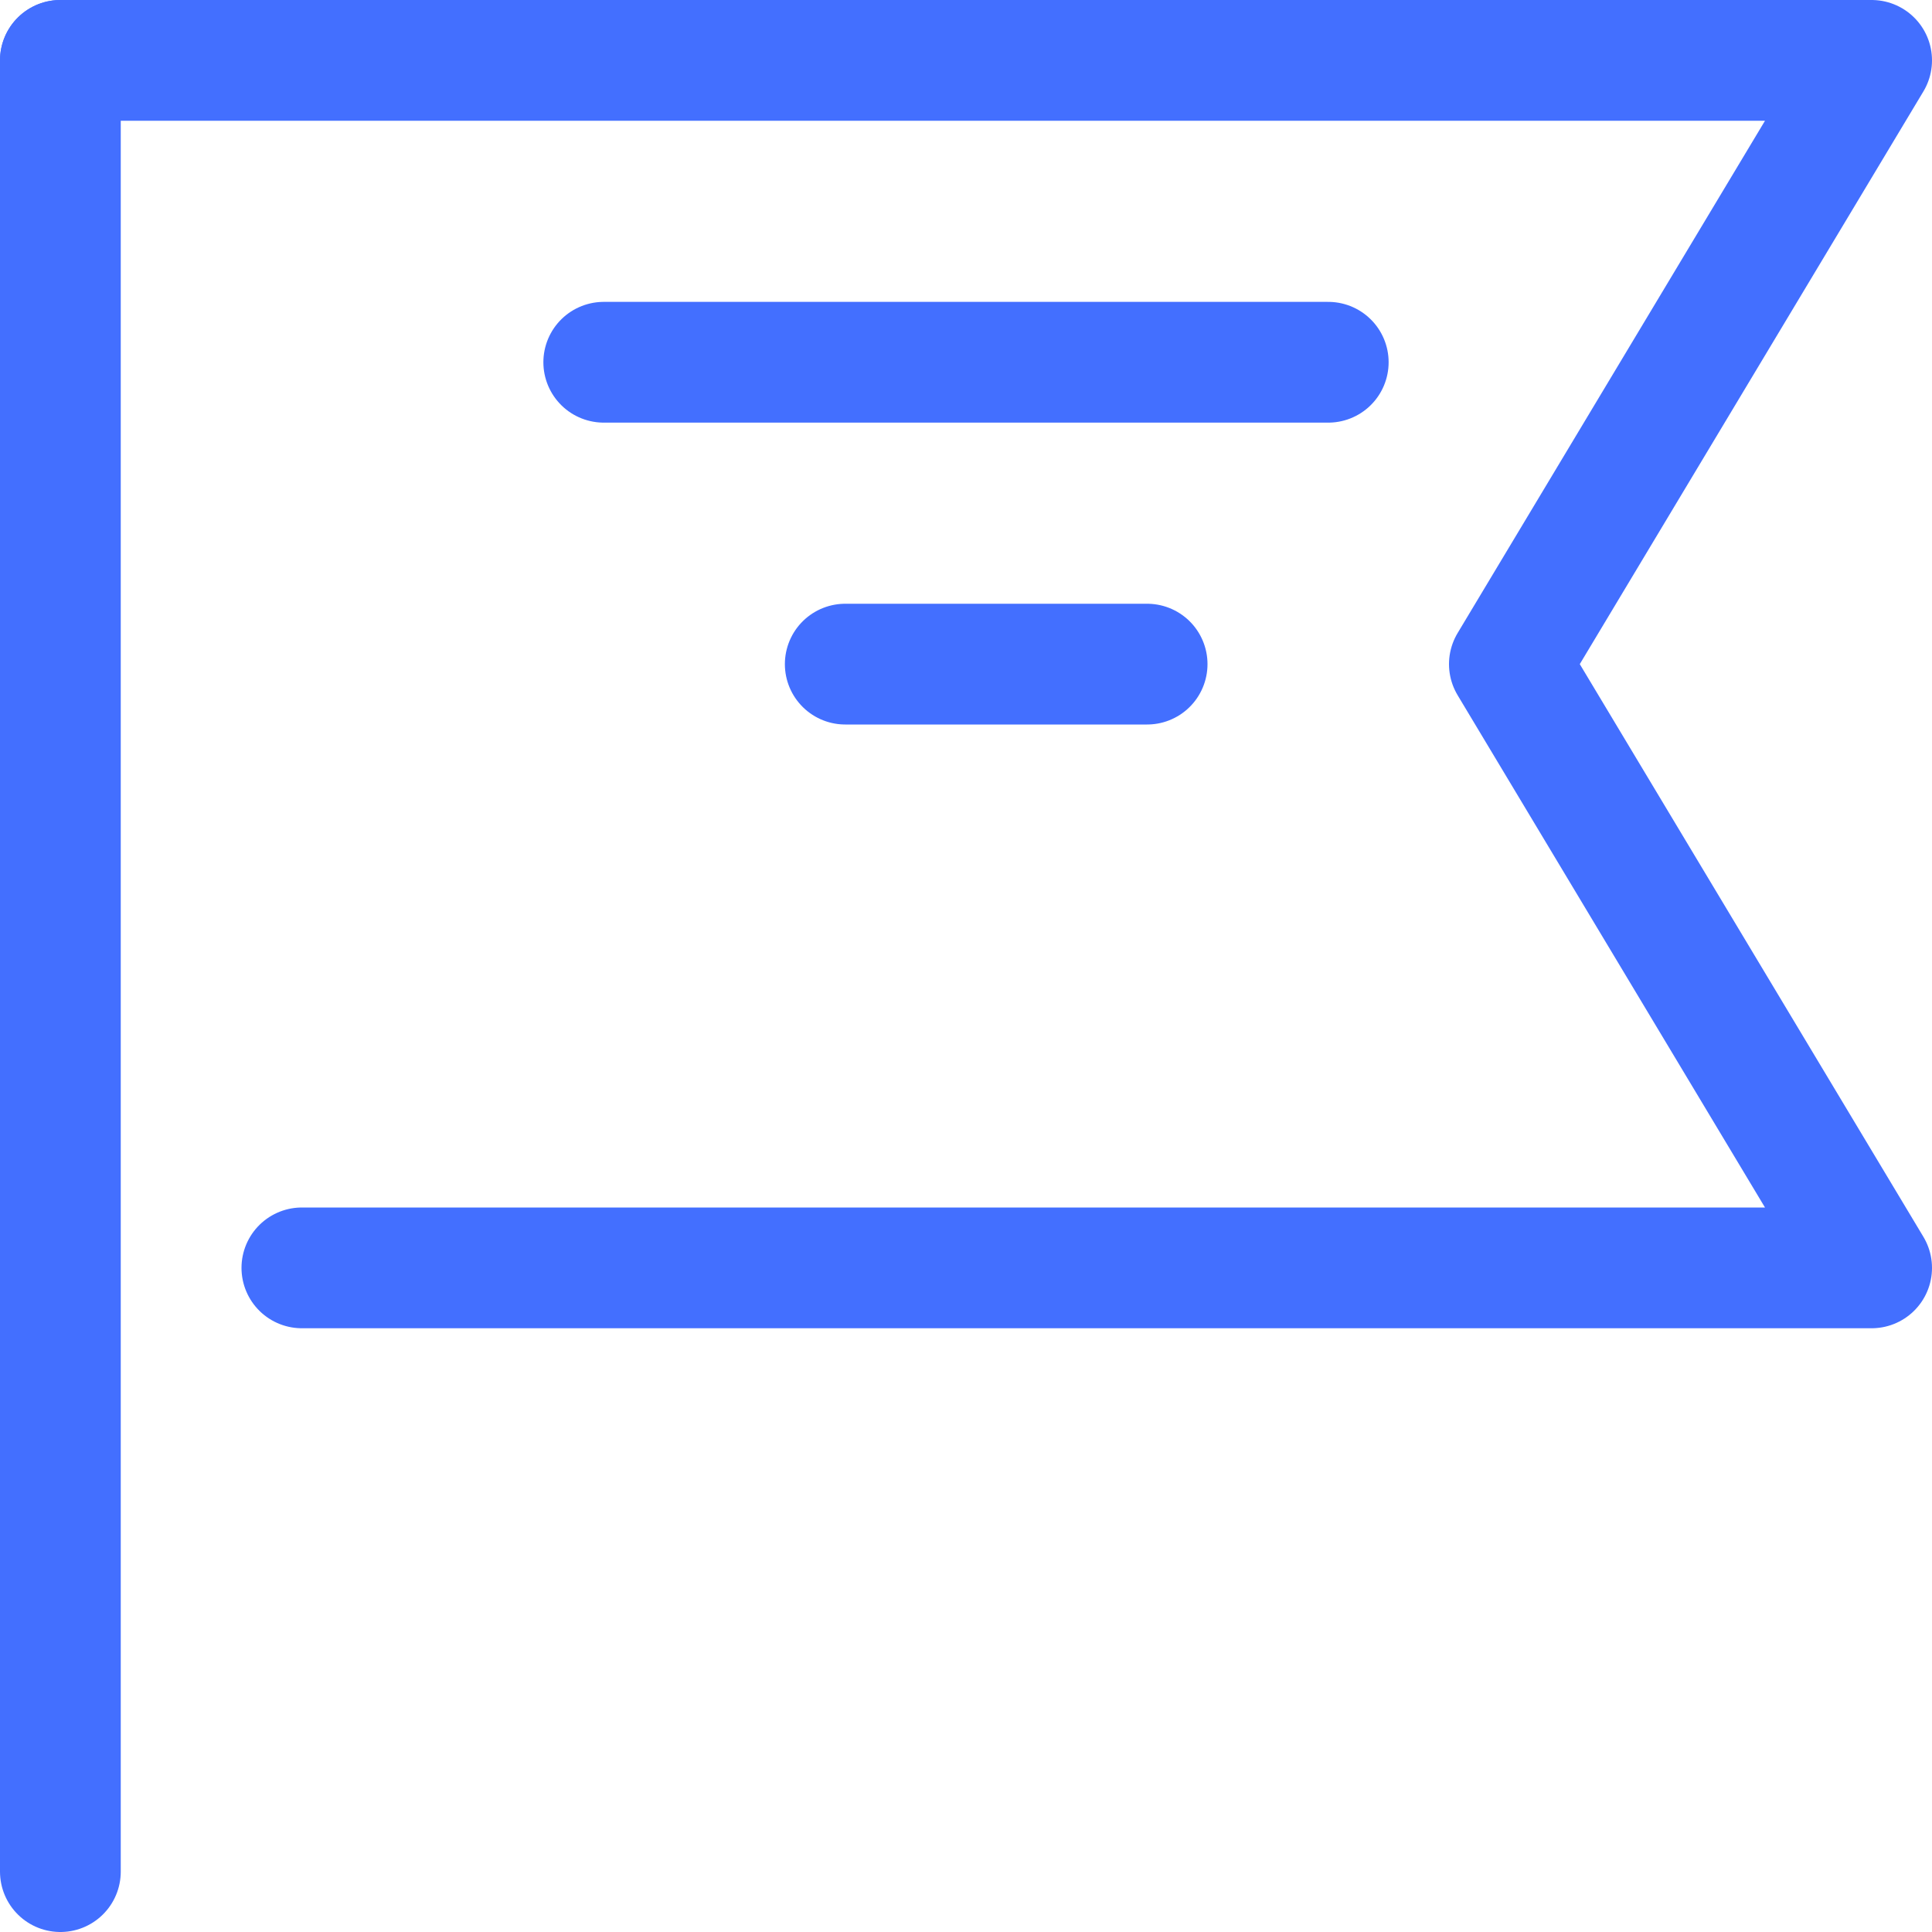
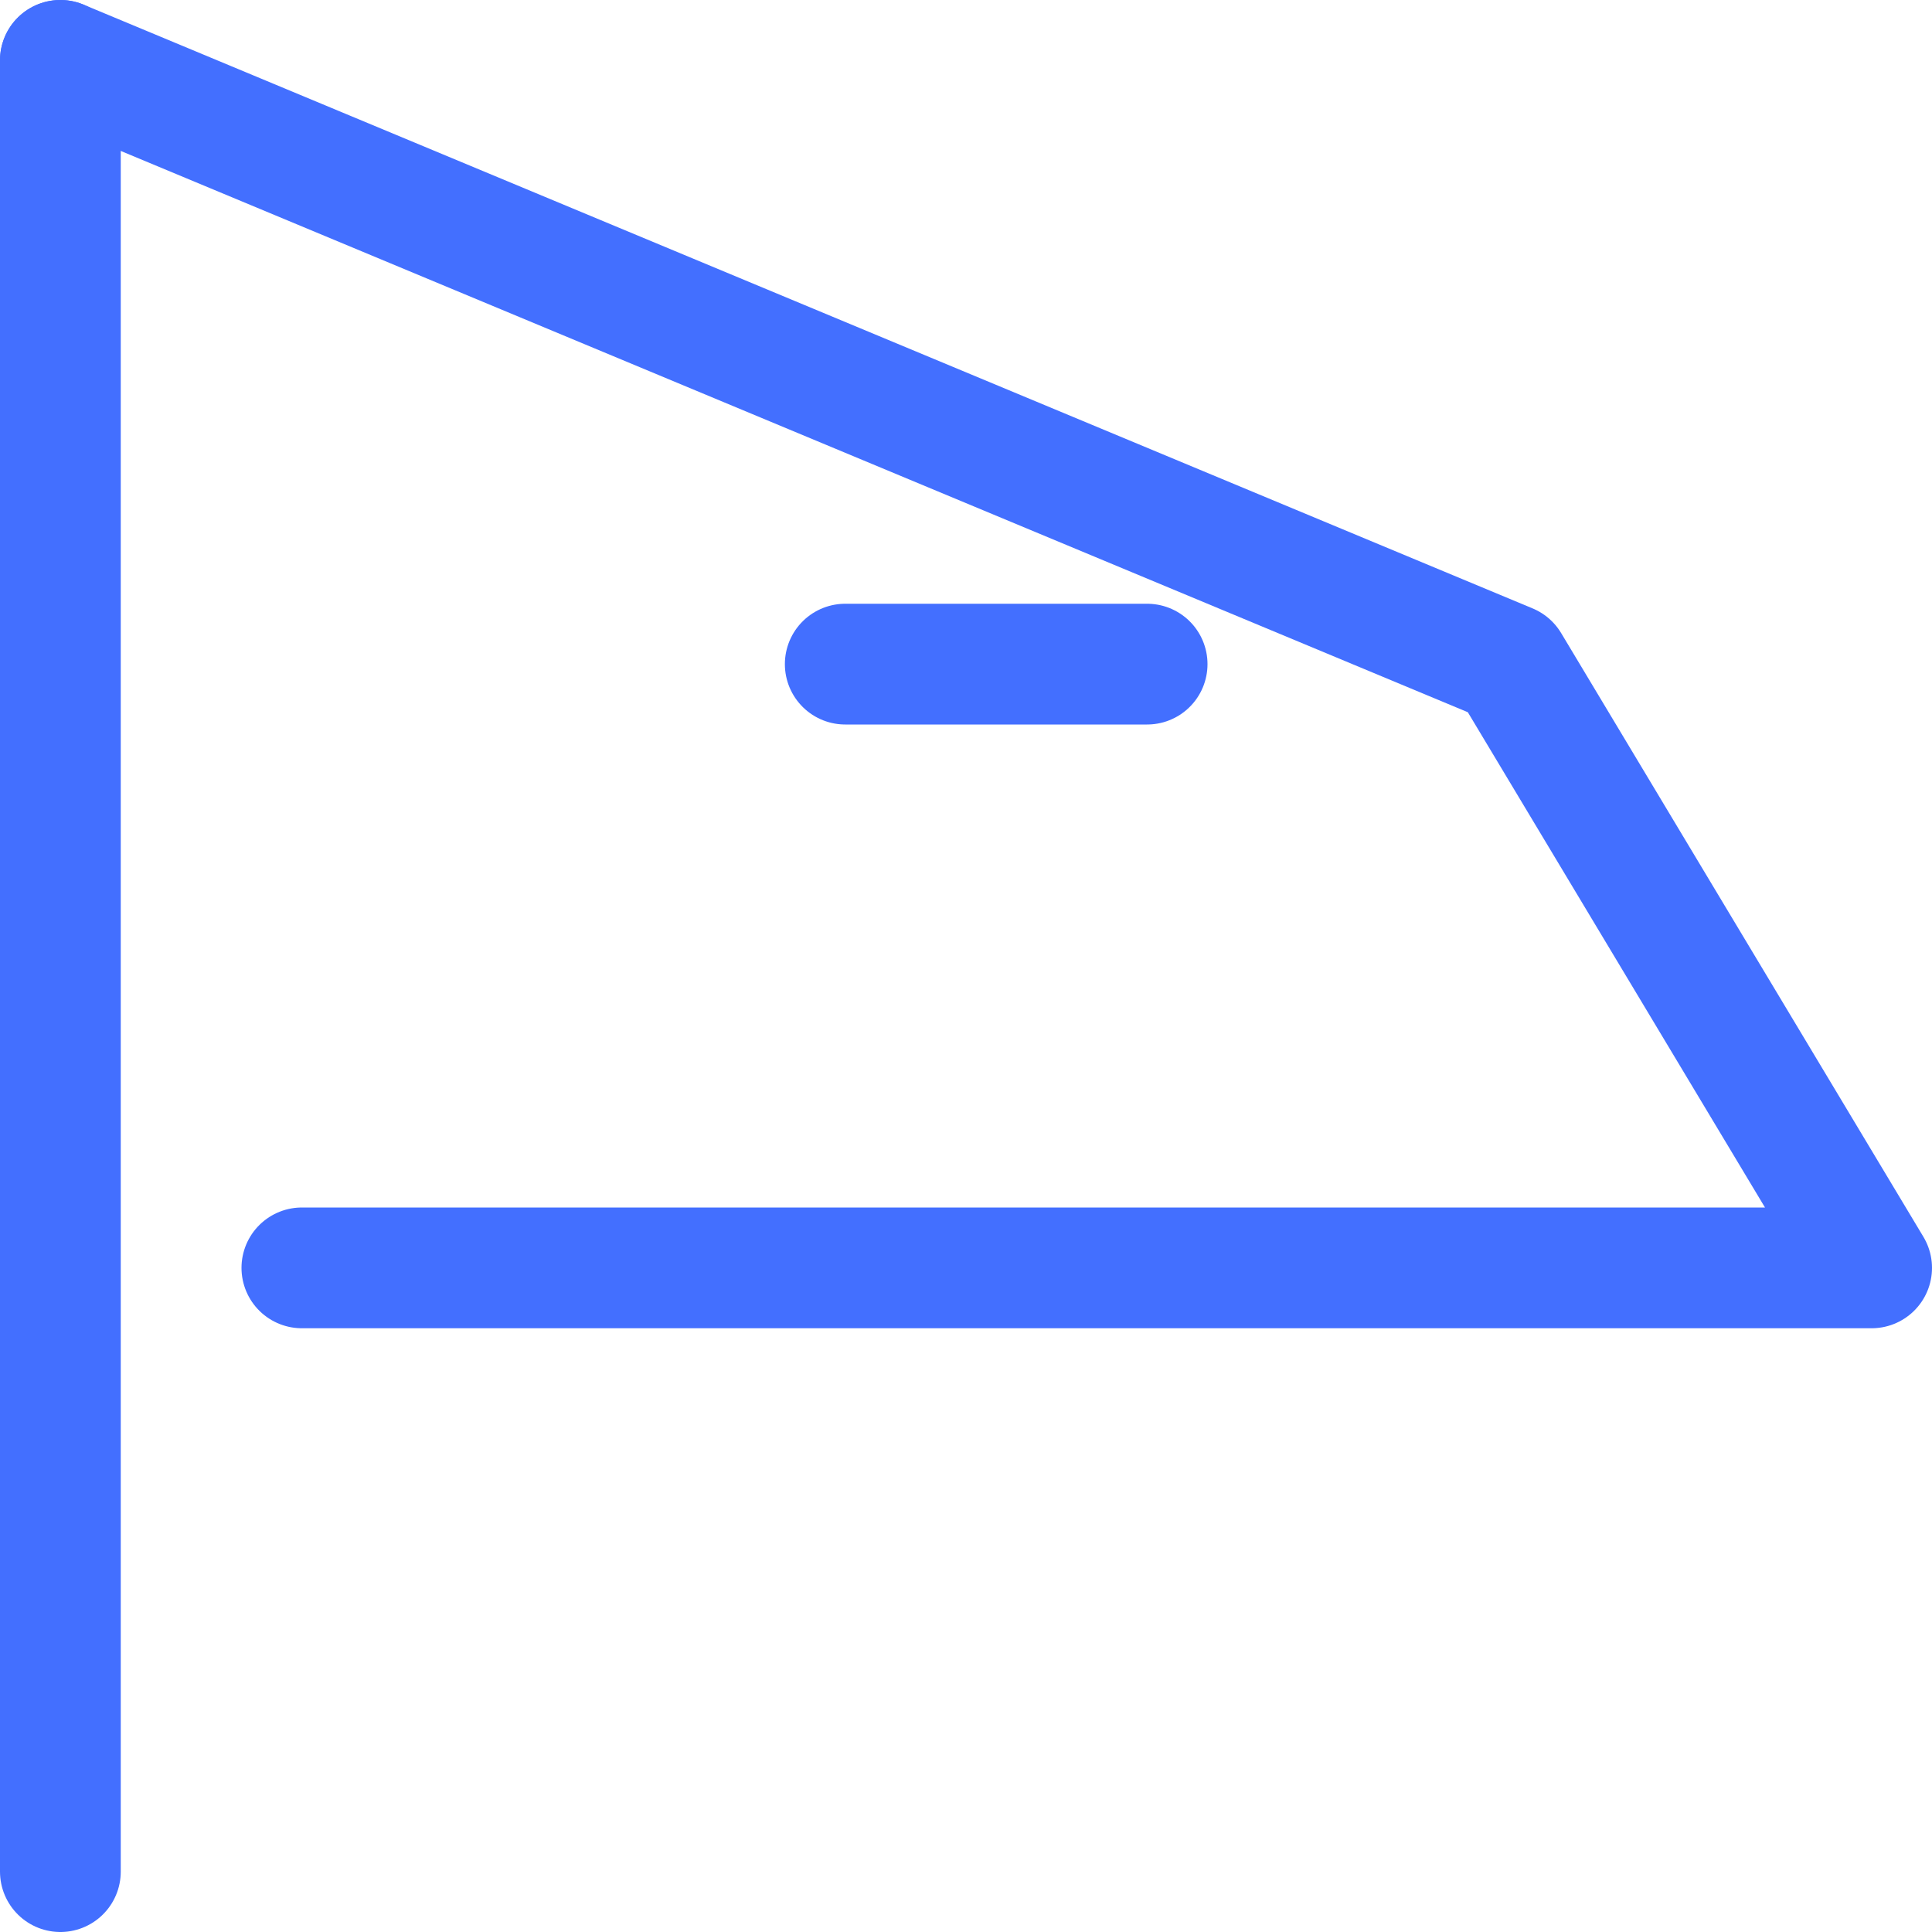
<svg xmlns="http://www.w3.org/2000/svg" width="32" height="32" viewBox="0 0 32 32" fill="none">
  <g clip-path="url(#clip0_3911_40895)">
-     <path d="M1 1H31L25 11L31 21H5" stroke="#436FFF" stroke-width="2" stroke-linecap="round" stroke-linejoin="round" />
+     <path d="M1 1L25 11L31 21H5" stroke="#436FFF" stroke-width="2" stroke-linecap="round" stroke-linejoin="round" />
    <path d="M1 1V31" stroke="#436FFF" stroke-width="2" stroke-linecap="round" stroke-linejoin="round" />
-     <path d="M10 6H22" stroke="#436FFF" stroke-width="2" stroke-linecap="round" stroke-linejoin="round" />
    <path d="M14 11H19" stroke="#436FFF" stroke-width="2" stroke-linecap="round" stroke-linejoin="round" />
  </g>
  <defs>
    <clipPath id="clip0_3911_40895">
      <rect width="32" height="32" fill="white" />
    </clipPath>
  </defs>
</svg>